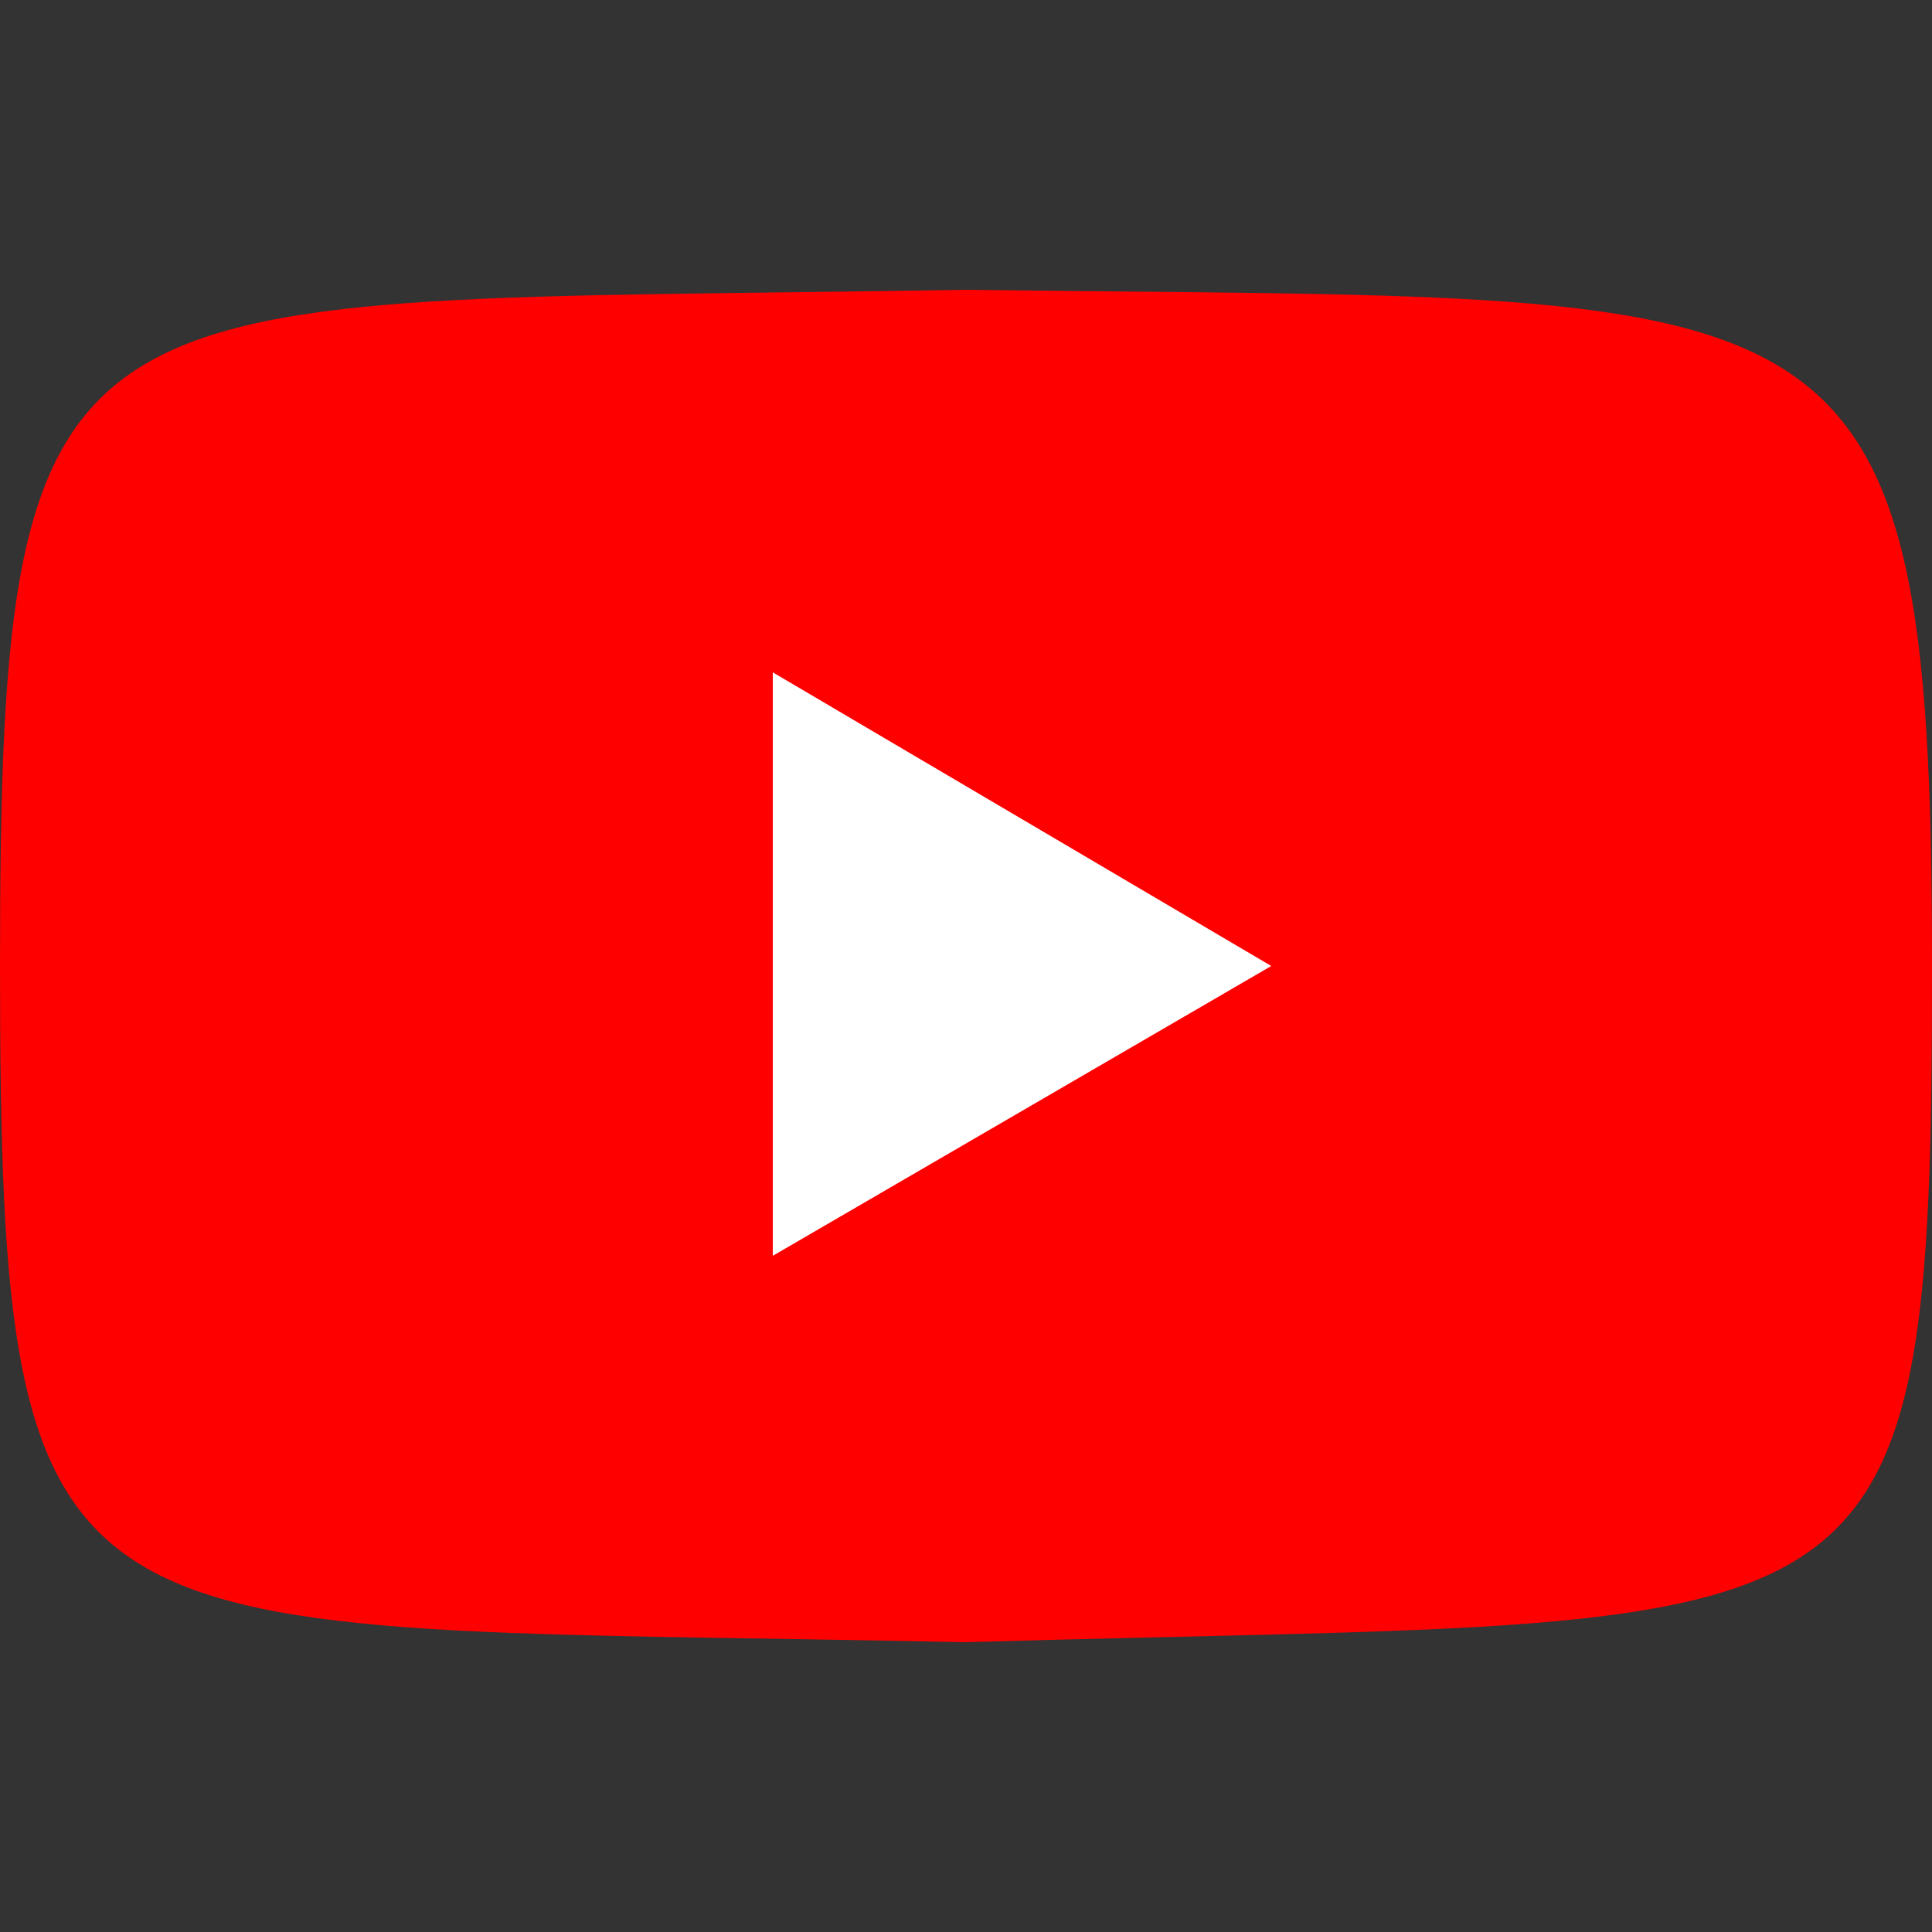
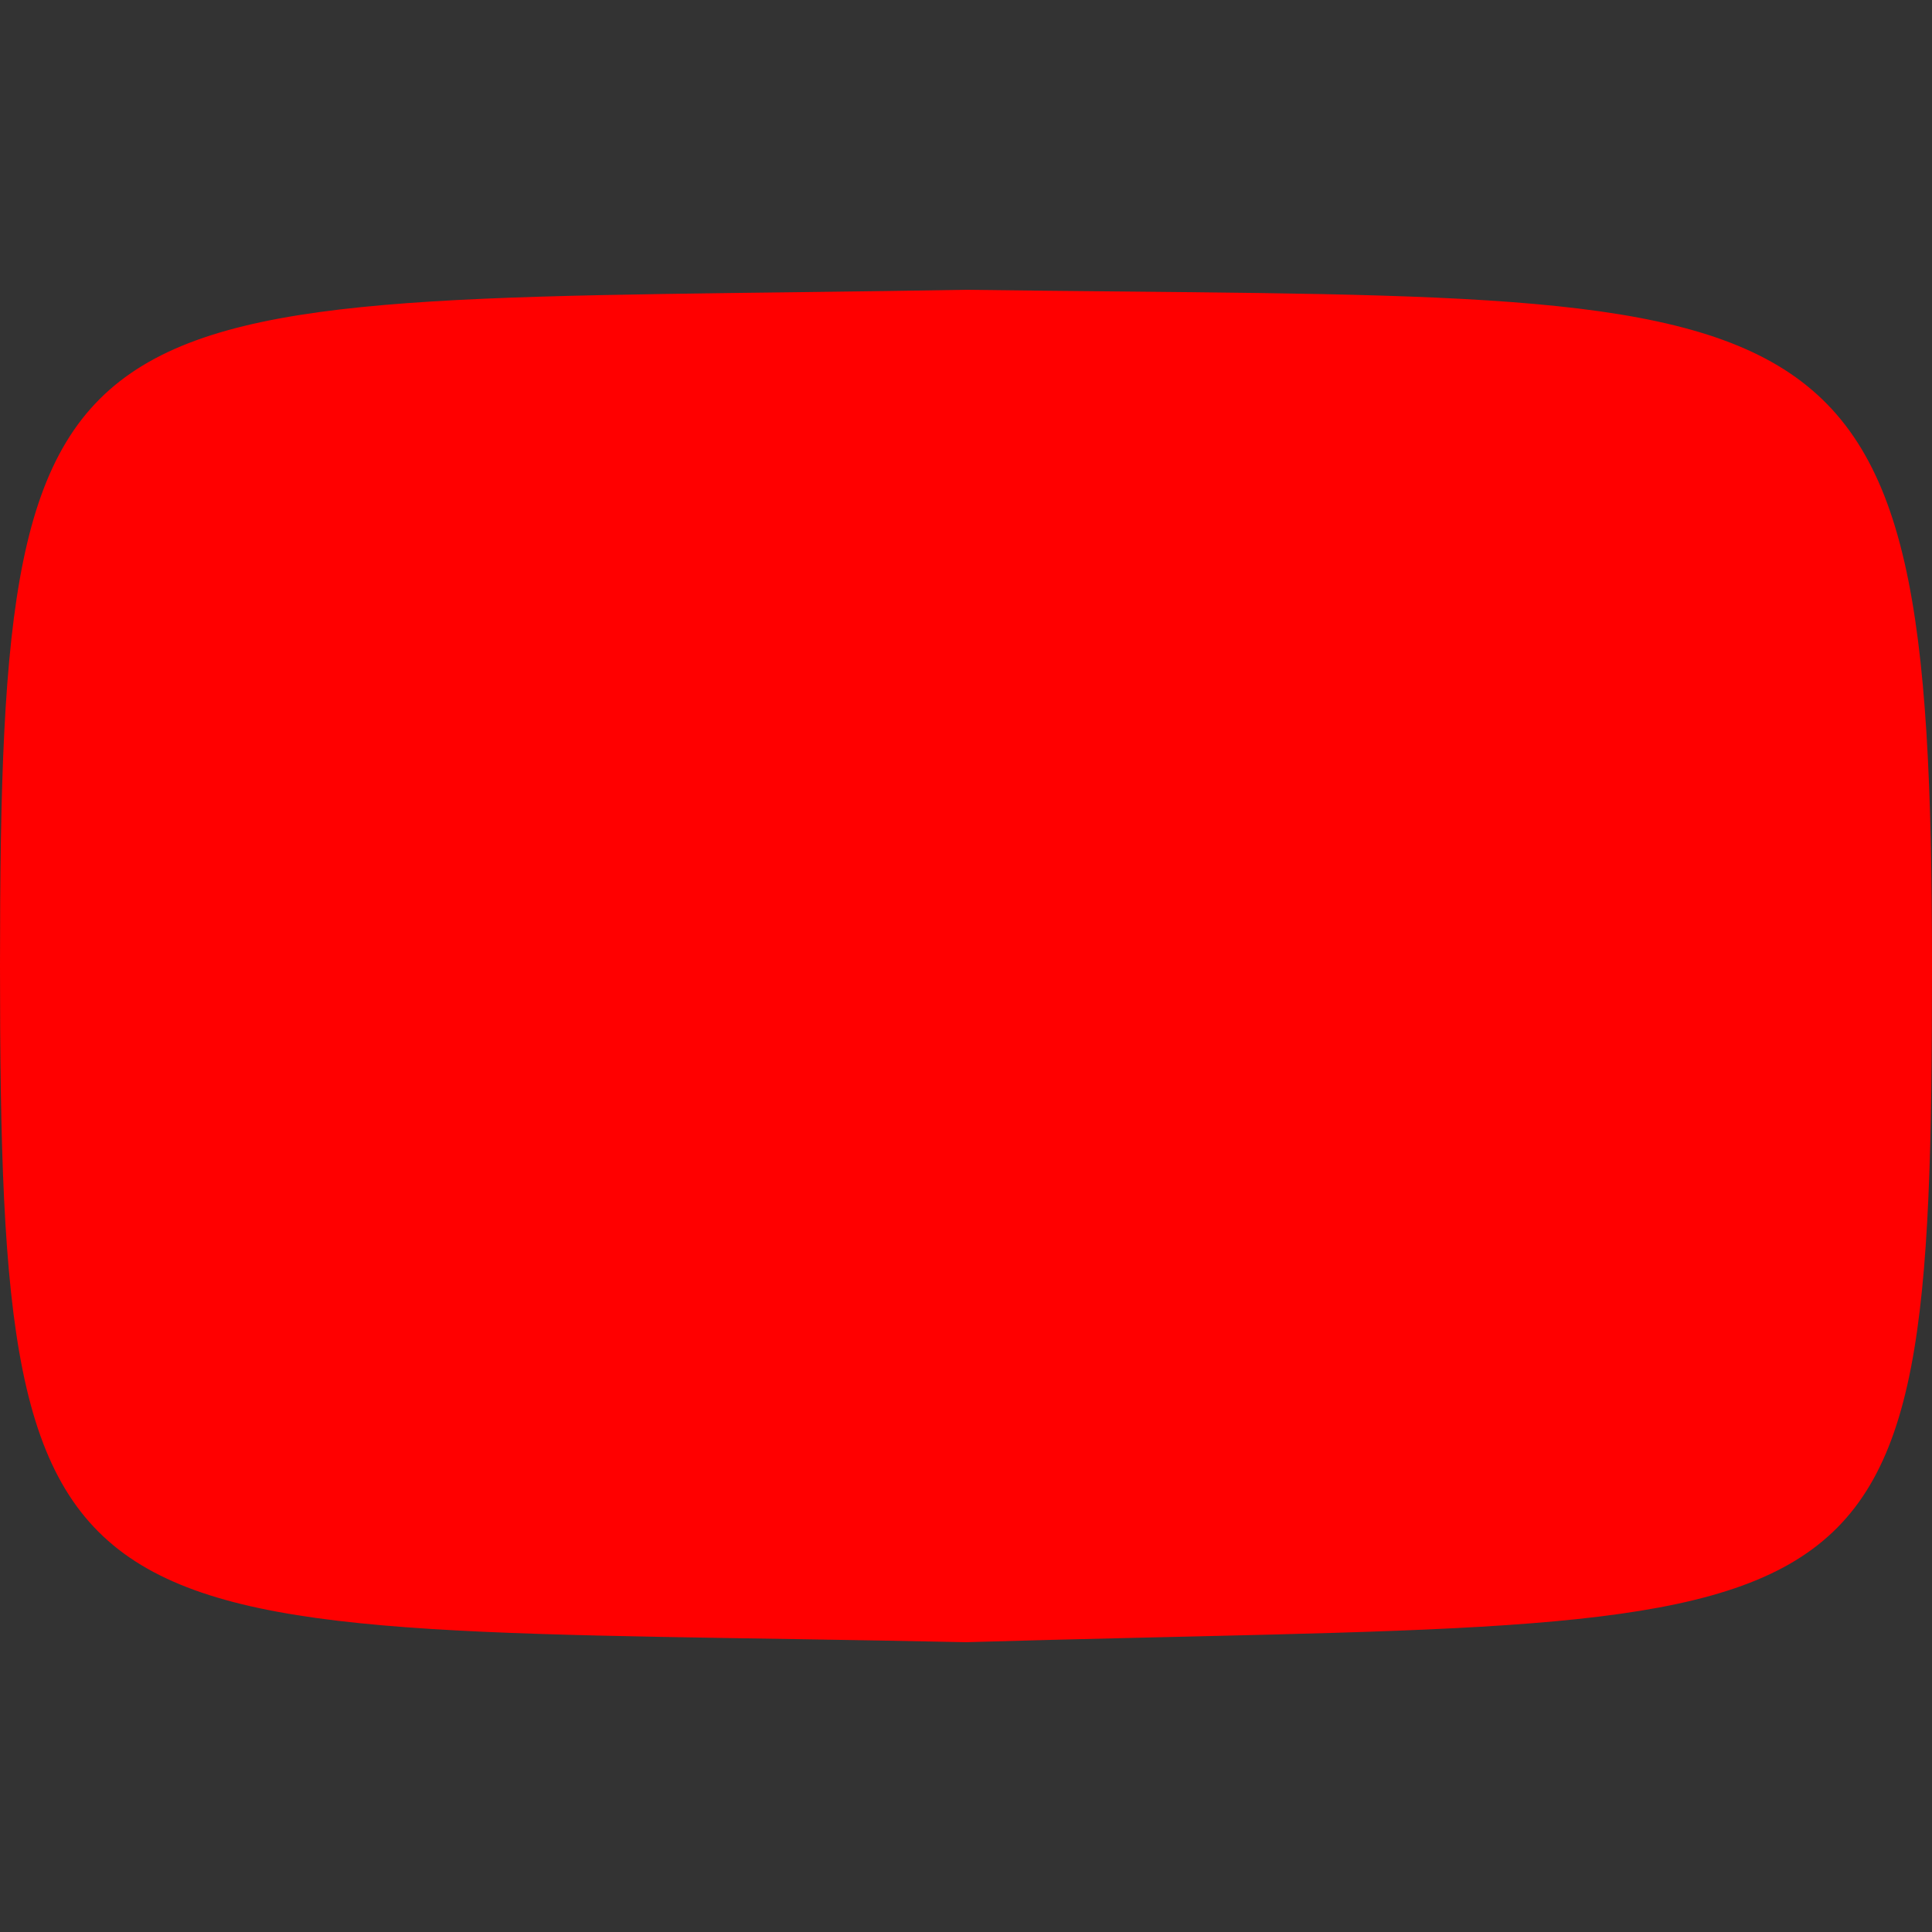
<svg xmlns="http://www.w3.org/2000/svg" id="Layer_1" version="1.1" viewBox="0 0 50 50">
  <rect x="0" y="0" width="50" height="50" fill="#333333" stroke="none" />
  <defs>
    <style> .st0 { fill: #fff; } .st1 { fill: red; } </style>
  </defs>
-   <path class="st1" d="M25,7.5C1.5,7.9,0,6.5,0,25s1.4,17,25,17.5c23.9-.7,25,.9,25-17.5s-2.3-17.2-25-17.5Z" />
-   <polygon class="st0" points="20 32.5 20 17.4 32.9 25 20 32.5" />
+   <path class="st1" d="M25,7.5C1.5,7.9,0,6.5,0,25s1.4,17,25,17.5c23.9-.7,25,.9,25-17.5s-2.3-17.2-25-17.5" />
</svg>